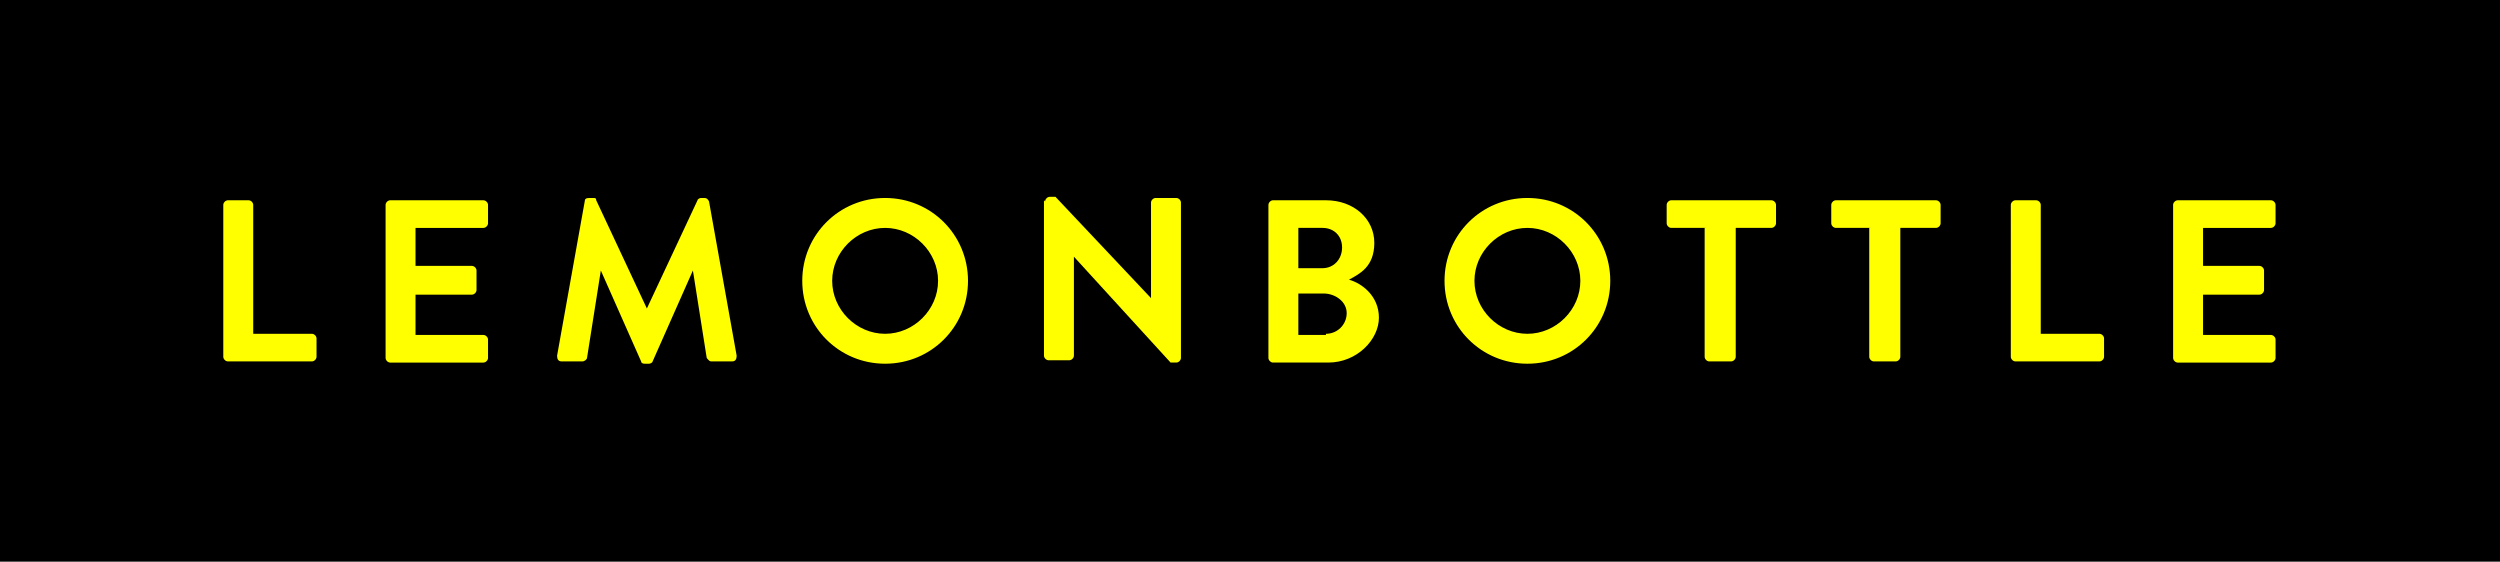
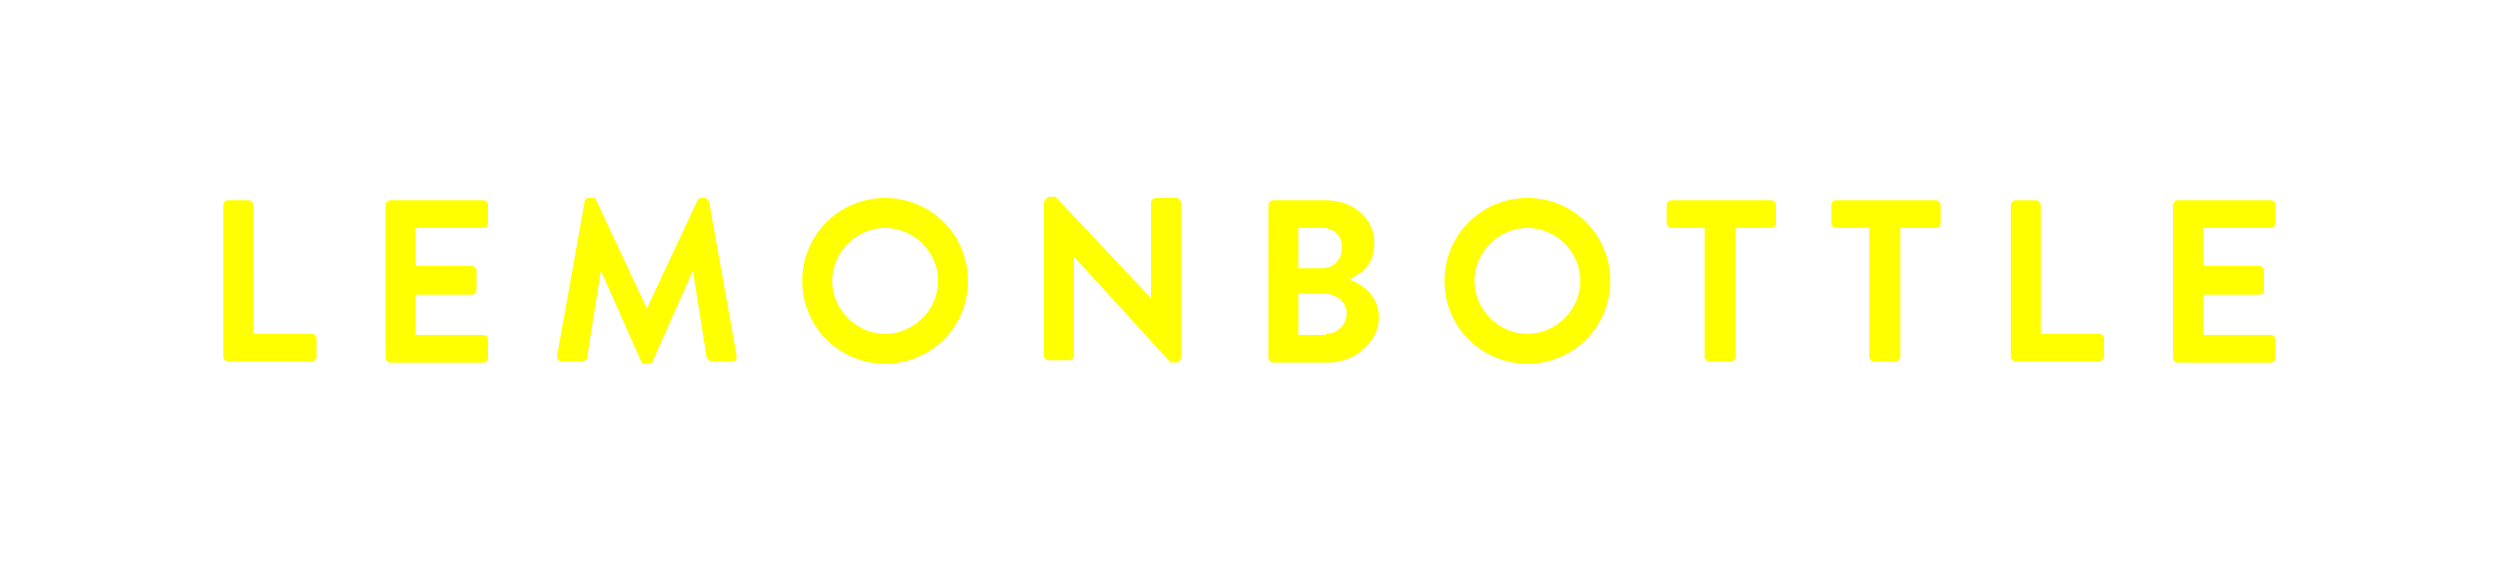
<svg xmlns="http://www.w3.org/2000/svg" width="217.2" height="48.8">
-   <path d="M0 0h217.2v48.8H0z" />
  <path d="M19.4 17.8c0-.2.2-.4.4-.4h1.8c.2 0 .4.2.4.4V29h5.1c.2 0 .4.2.4.4V31c0 .2-.2.4-.4.4h-7.3c-.2 0-.4-.2-.4-.4zm14.1 0c0-.2.2-.4.4-.4H42c.2 0 .4.2.4.4v1.6c0 .2-.2.4-.4.4h-5.9v3.3H41c.2 0 .4.2.4.4v1.7c0 .2-.2.4-.4.4h-4.9v3.5H42c.2 0 .4.2.4.4v1.6c0 .2-.2.4-.4.4h-8.1c-.2 0-.4-.2-.4-.4V17.9Zm17.3-.3c0-.2.1-.3.4-.3h.3c.2 0 .3 0 .3.2l4.4 9.4 4.4-9.4c0-.1.2-.2.3-.2h.3c.2 0 .3.1.4.3L64 30.9c0 .3-.1.5-.4.5h-1.8c-.2 0-.3-.2-.4-.3l-1.2-7.6-3.5 7.9c0 .1-.2.2-.3.2H56c-.2 0-.3-.1-.3-.2l-3.5-7.9-1.2 7.6c0 .1-.2.3-.4.3h-1.8c-.3 0-.4-.2-.4-.5zm26.1-.3c4 0 7.2 3.2 7.2 7.2s-3.2 7.2-7.2 7.2-7.2-3.2-7.2-7.2 3.2-7.2 7.2-7.2m0 11.8c2.5 0 4.6-2.1 4.6-4.6s-2.1-4.6-4.6-4.6-4.6 2.1-4.6 4.6 2.1 4.6 4.6 4.6m13.9-11.5c0-.2.2-.4.4-.4h.5l8.3 8.8v-8.3c0-.2.2-.4.4-.4h1.8c.2 0 .4.2.4.4v13.5c0 .2-.2.4-.4.4h-.5l-8.4-9.2v8.6c0 .2-.2.4-.4.4h-1.8c-.2 0-.4-.2-.4-.4V17.4Zm19.4.3c0-.2.2-.4.4-.4h4.6c2.4 0 4.2 1.6 4.2 3.7s-1.3 2.7-2.2 3.2c1.1.3 2.6 1.4 2.6 3.3s-1.9 3.9-4.4 3.9h-4.8c-.2 0-.4-.2-.4-.4V17.9Zm4.7 5.5c1 0 1.7-.8 1.7-1.8s-.7-1.7-1.7-1.7h-2.1v3.5zm.3 5.7c1 0 1.8-.8 1.8-1.8s-1-1.7-2-1.7h-2.2v3.6h2.4Zm17.5-11.8c4 0 7.2 3.2 7.2 7.2s-3.2 7.2-7.2 7.2-7.2-3.2-7.2-7.2 3.2-7.2 7.2-7.2m0 11.8c2.5 0 4.6-2.1 4.6-4.6s-2.1-4.6-4.6-4.6-4.6 2.1-4.6 4.6 2.1 4.6 4.6 4.6m15.6-9.2h-3.1c-.2 0-.4-.2-.4-.4v-1.6c0-.2.2-.4.4-.4h8.7c.2 0 .4.2.4.4v1.6c0 .2-.2.4-.4.4h-3.1V31c0 .2-.2.4-.4.4h-1.9c-.2 0-.4-.2-.4-.4V19.8Zm14.3 0h-3.1c-.2 0-.4-.2-.4-.4v-1.6c0-.2.2-.4.4-.4h8.7c.2 0 .4.2.4.4v1.6c0 .2-.2.4-.4.4h-3.1V31c0 .2-.2.4-.4.4h-1.9c-.2 0-.4-.2-.4-.4V19.8Zm12.1-2c0-.2.2-.4.4-.4h1.8c.2 0 .4.2.4.4V29h5.1c.2 0 .4.2.4.4V31c0 .2-.2.4-.4.4h-7.3c-.2 0-.4-.2-.4-.4zm14.1 0c0-.2.2-.4.4-.4h8.1c.2 0 .4.2.4.4v1.6c0 .2-.2.4-.4.4h-5.9v3.3h4.9c.2 0 .4.2.4.4v1.7c0 .2-.2.4-.4.4h-4.9v3.5h5.9c.2 0 .4.2.4.4v1.6c0 .2-.2.4-.4.4h-8.1c-.2 0-.4-.2-.4-.4V17.9Z" style="fill:#ff0" />
</svg>